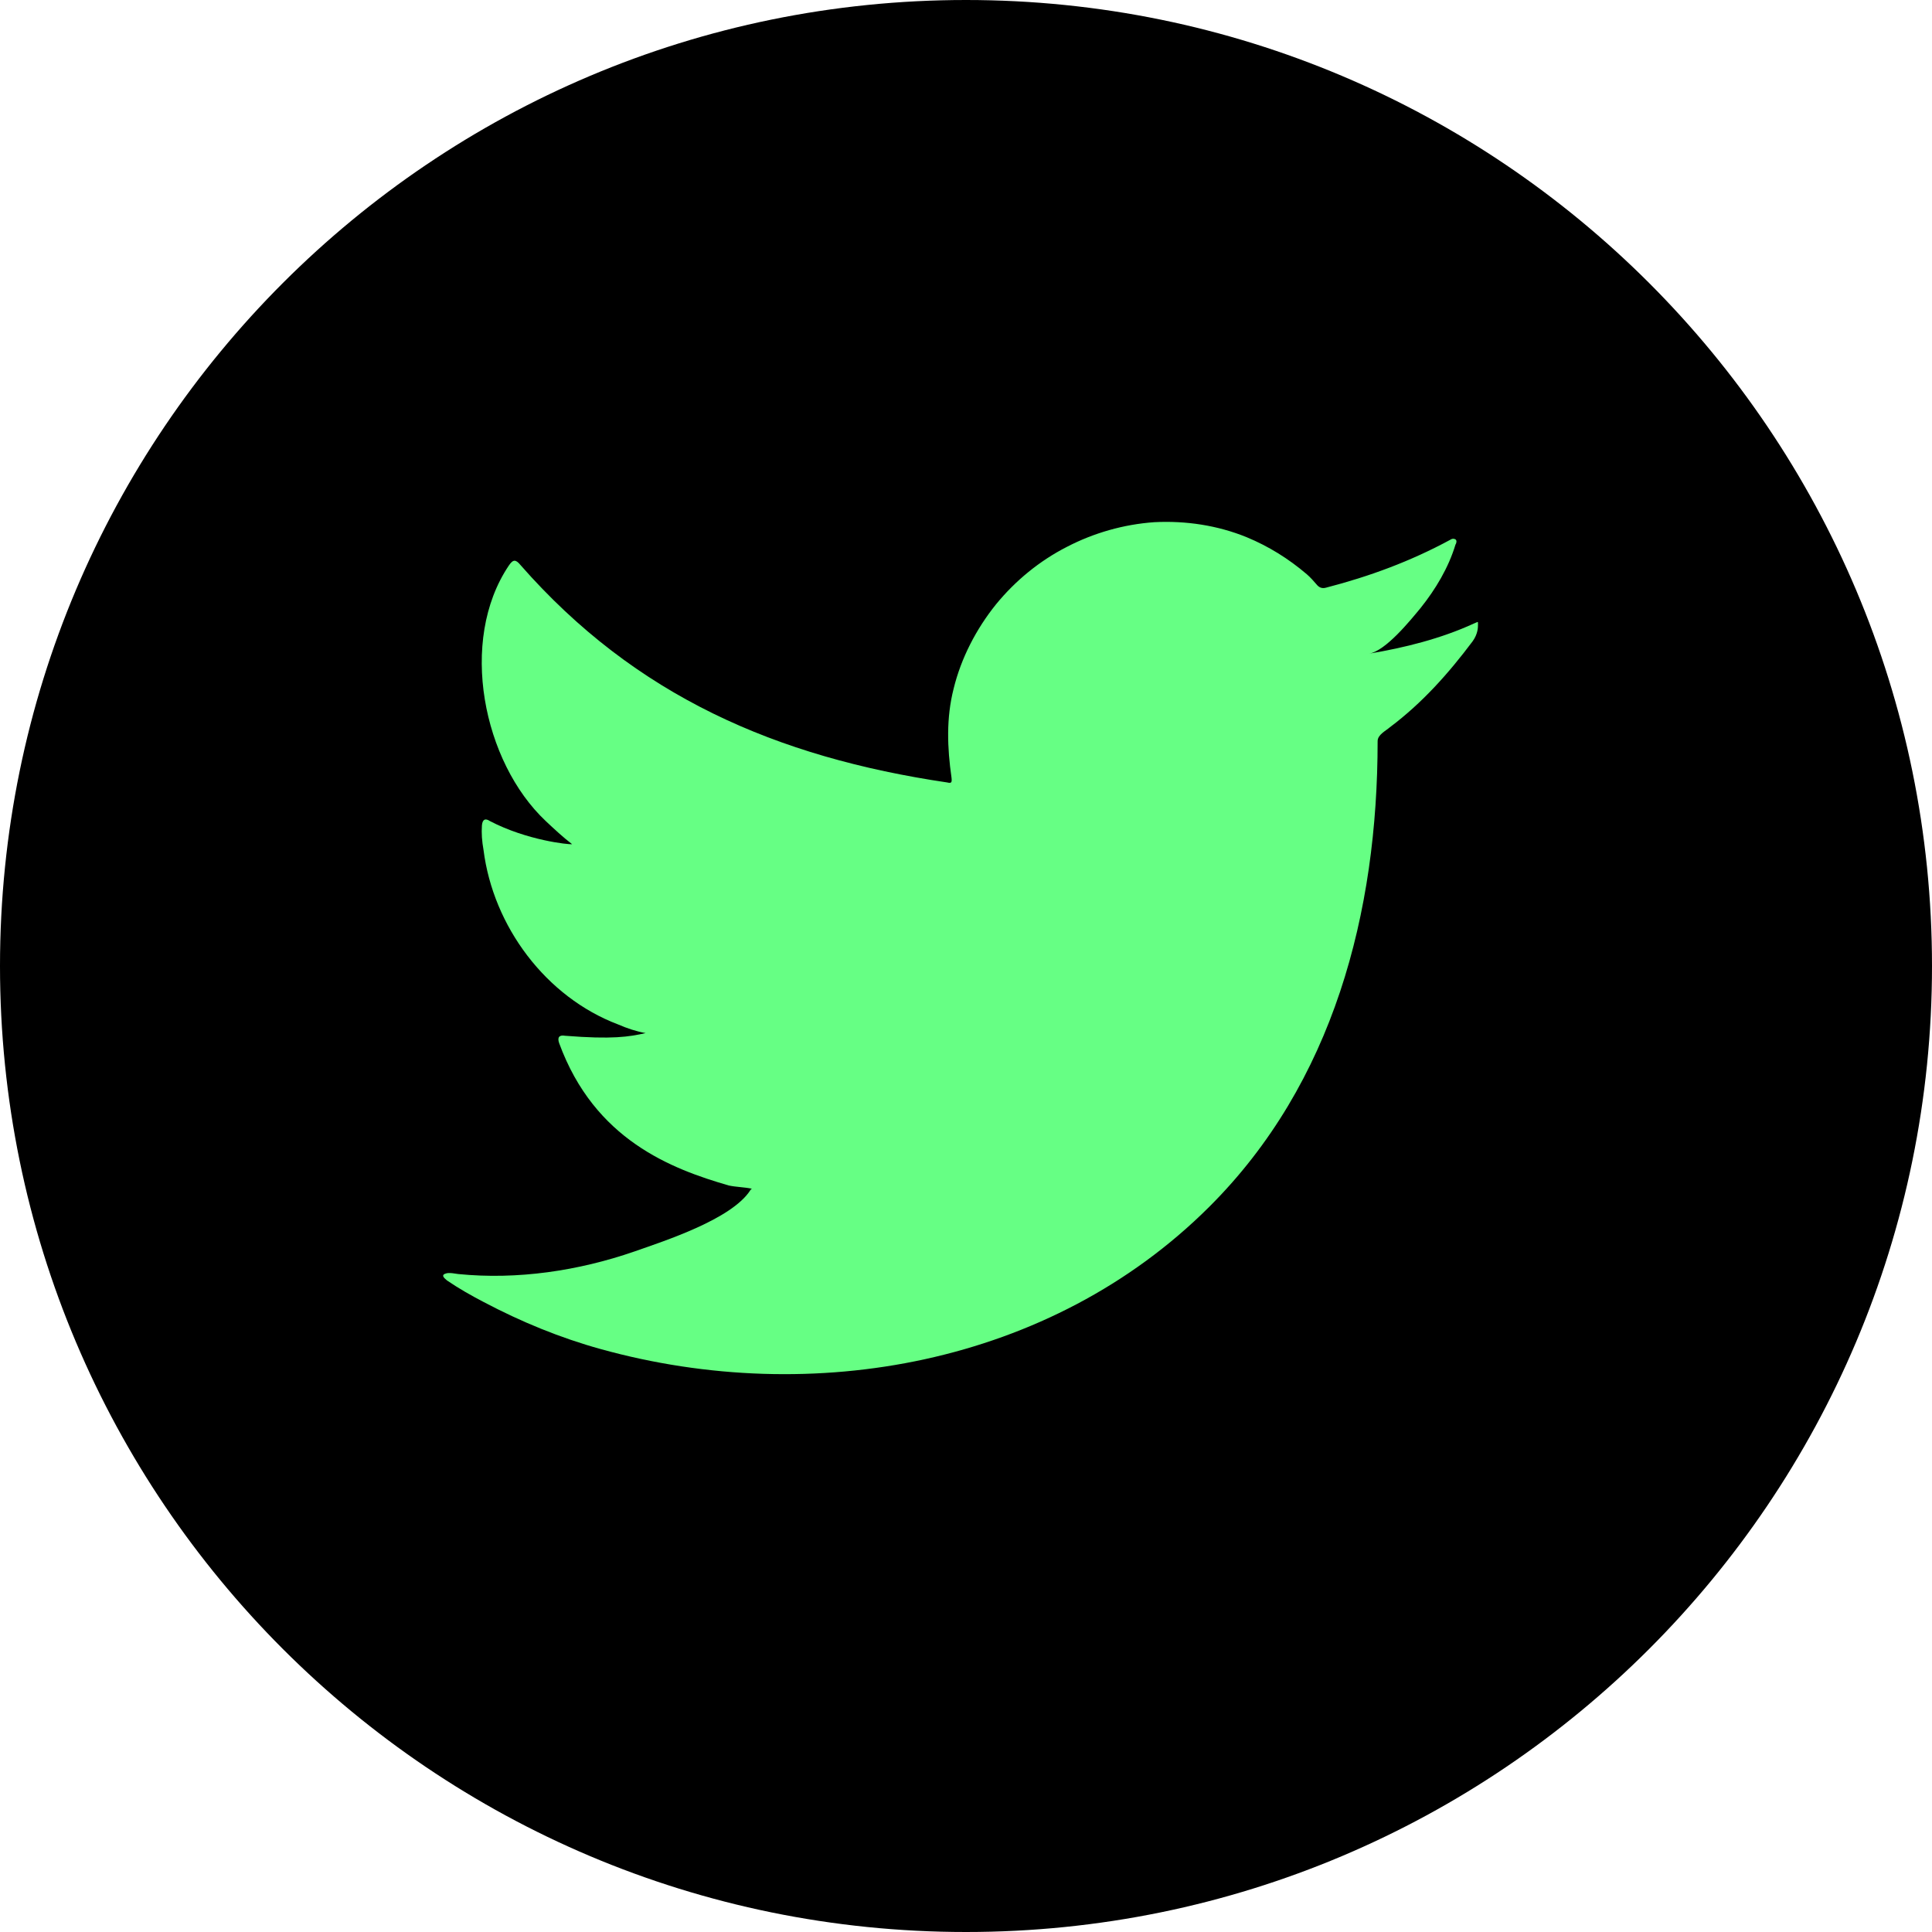
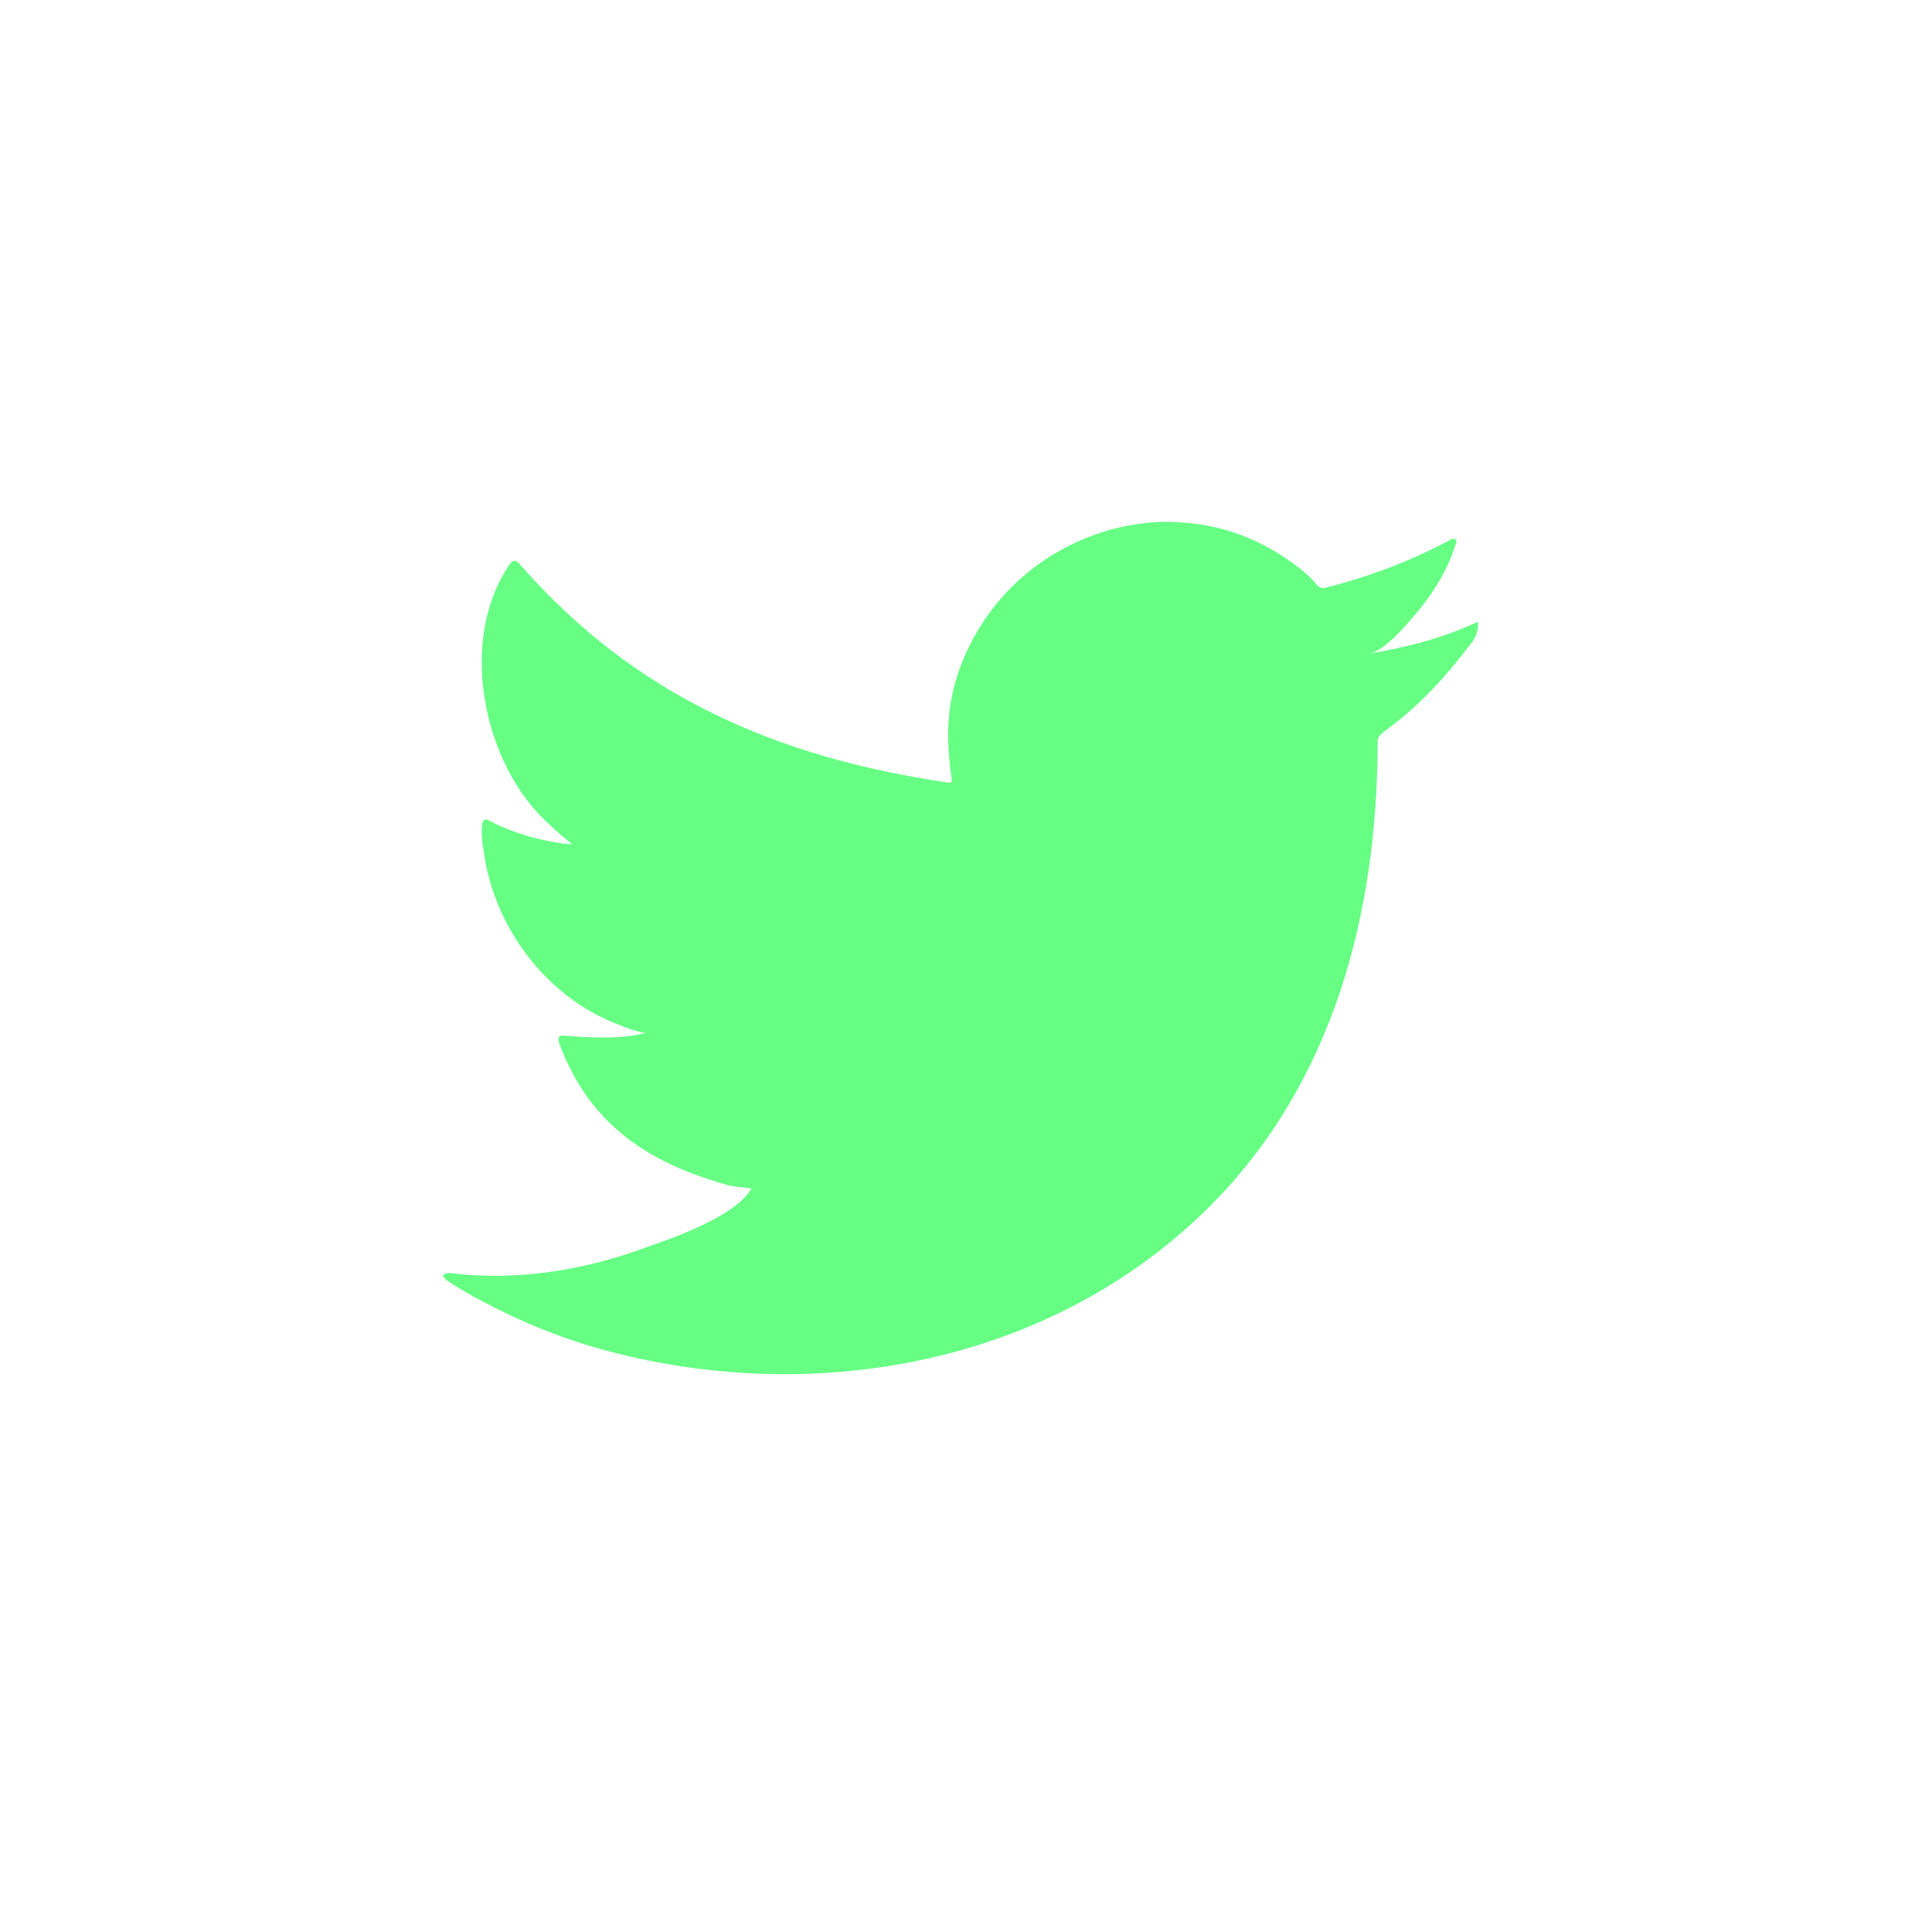
<svg xmlns="http://www.w3.org/2000/svg" width="36" height="36" viewBox="0 0 36 36" fill="none">
-   <path d="M18 36C27.941 36 36 27.941 36 18C36 8.059 27.941 0 18 0C8.059 0 0 8.059 0 18C0 27.941 8.059 36 18 36Z" fill="black" />
  <path d="M27.46 11.62C26.85 11.9 26.17 12.07 25.51 12.18C25.82 12.13 26.28 11.56 26.47 11.33C26.75 10.98 26.99 10.58 27.12 10.15C27.14 10.12 27.15 10.07 27.12 10.05C27.08 10.03 27.05 10.04 27.02 10.06C26.28 10.46 25.52 10.74 24.71 10.95C24.64 10.97 24.59 10.95 24.55 10.91C24.48 10.83 24.42 10.76 24.35 10.7C24.01 10.41 23.64 10.18 23.23 10.01C22.69 9.79 22.1 9.7 21.51 9.73C20.94 9.77 20.38 9.93 19.88 10.19C19.37 10.45 18.92 10.82 18.56 11.26C18.19 11.72 17.91 12.26 17.77 12.83C17.63 13.38 17.65 13.93 17.73 14.49C17.74 14.58 17.73 14.6 17.65 14.58C14.47 14.11 11.84 12.97 9.7 10.53C9.61 10.42 9.56 10.42 9.48 10.54C8.54 11.94 9 14.2 10.17 15.3C10.33 15.45 10.49 15.6 10.66 15.73C10.6 15.74 9.82 15.66 9.13 15.3C9.04 15.24 8.99 15.27 8.98 15.38C8.97 15.53 8.98 15.67 9.01 15.84C9.19 17.26 10.17 18.58 11.52 19.09C11.68 19.16 11.86 19.22 12.03 19.25C11.72 19.32 11.41 19.37 10.53 19.3C10.42 19.28 10.38 19.33 10.42 19.44C11.08 21.24 12.51 21.78 13.58 22.09C13.72 22.12 13.87 22.12 14.01 22.15C14 22.16 13.99 22.16 13.98 22.18C13.63 22.72 12.39 23.12 11.82 23.32C10.78 23.68 9.64 23.85 8.54 23.74C8.36 23.71 8.33 23.72 8.28 23.74C8.23 23.77 8.27 23.81 8.33 23.86C8.55 24.01 8.78 24.14 9.01 24.26C9.71 24.63 10.44 24.93 11.2 25.14C15.14 26.23 19.58 25.43 22.53 22.49C24.85 20.18 25.67 17 25.67 13.81C25.67 13.69 25.82 13.62 25.9 13.55C26.5 13.1 26.99 12.55 27.44 11.95C27.54 11.81 27.54 11.69 27.54 11.64C27.54 11.63 27.54 11.62 27.54 11.62C27.54 11.57 27.54 11.59 27.46 11.62Z" fill="#66FF84" />
</svg>